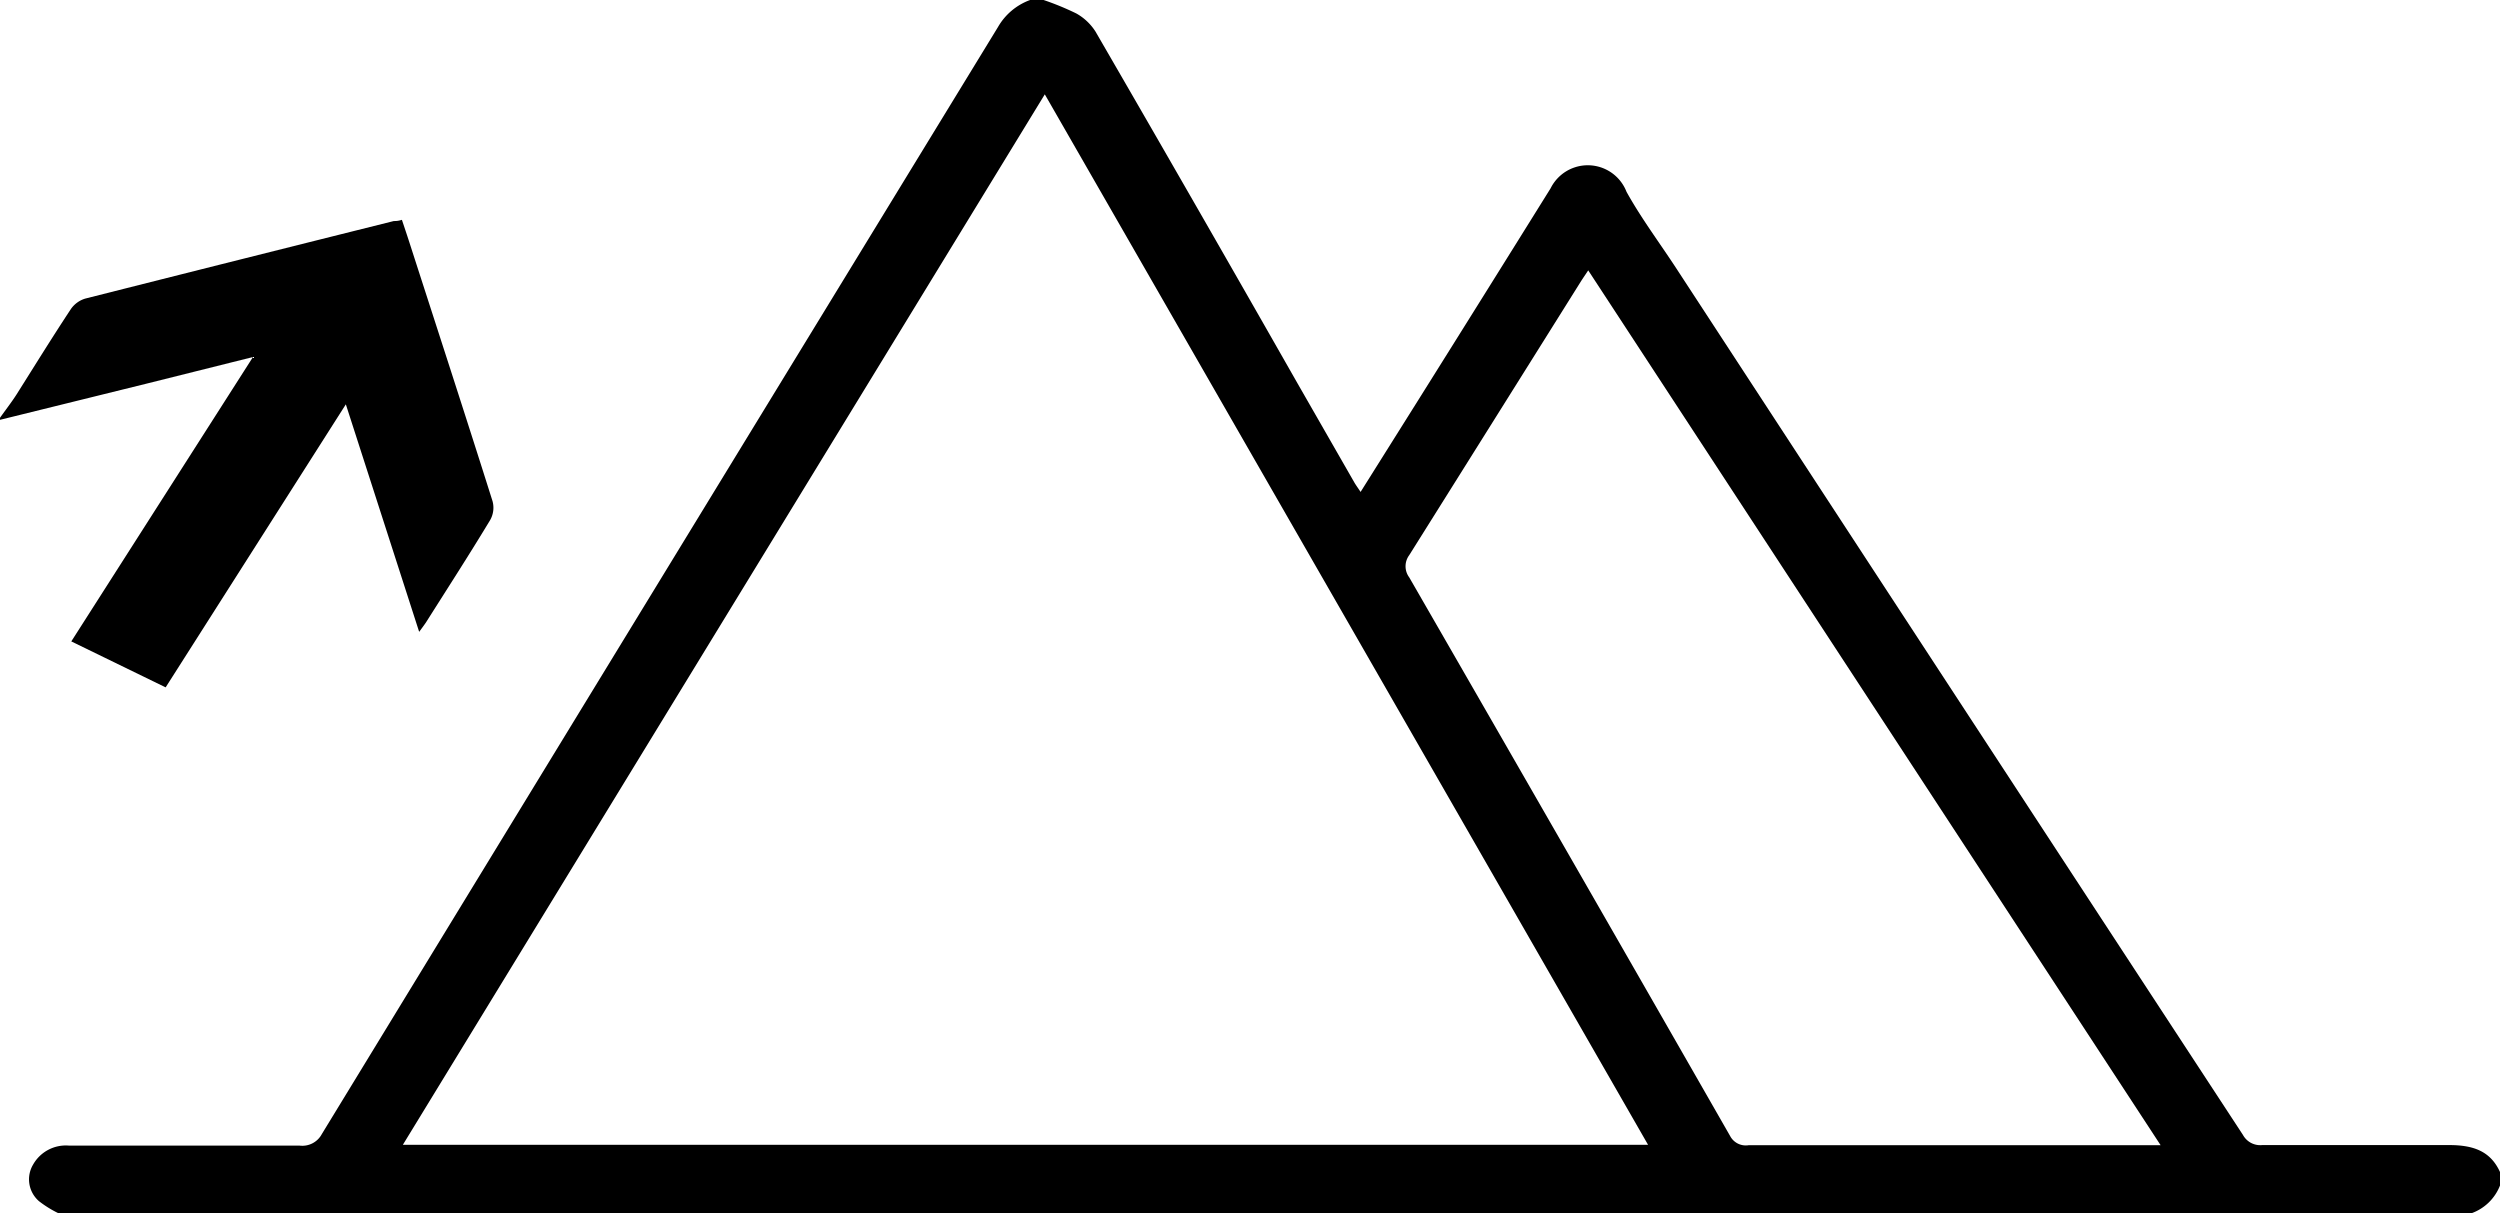
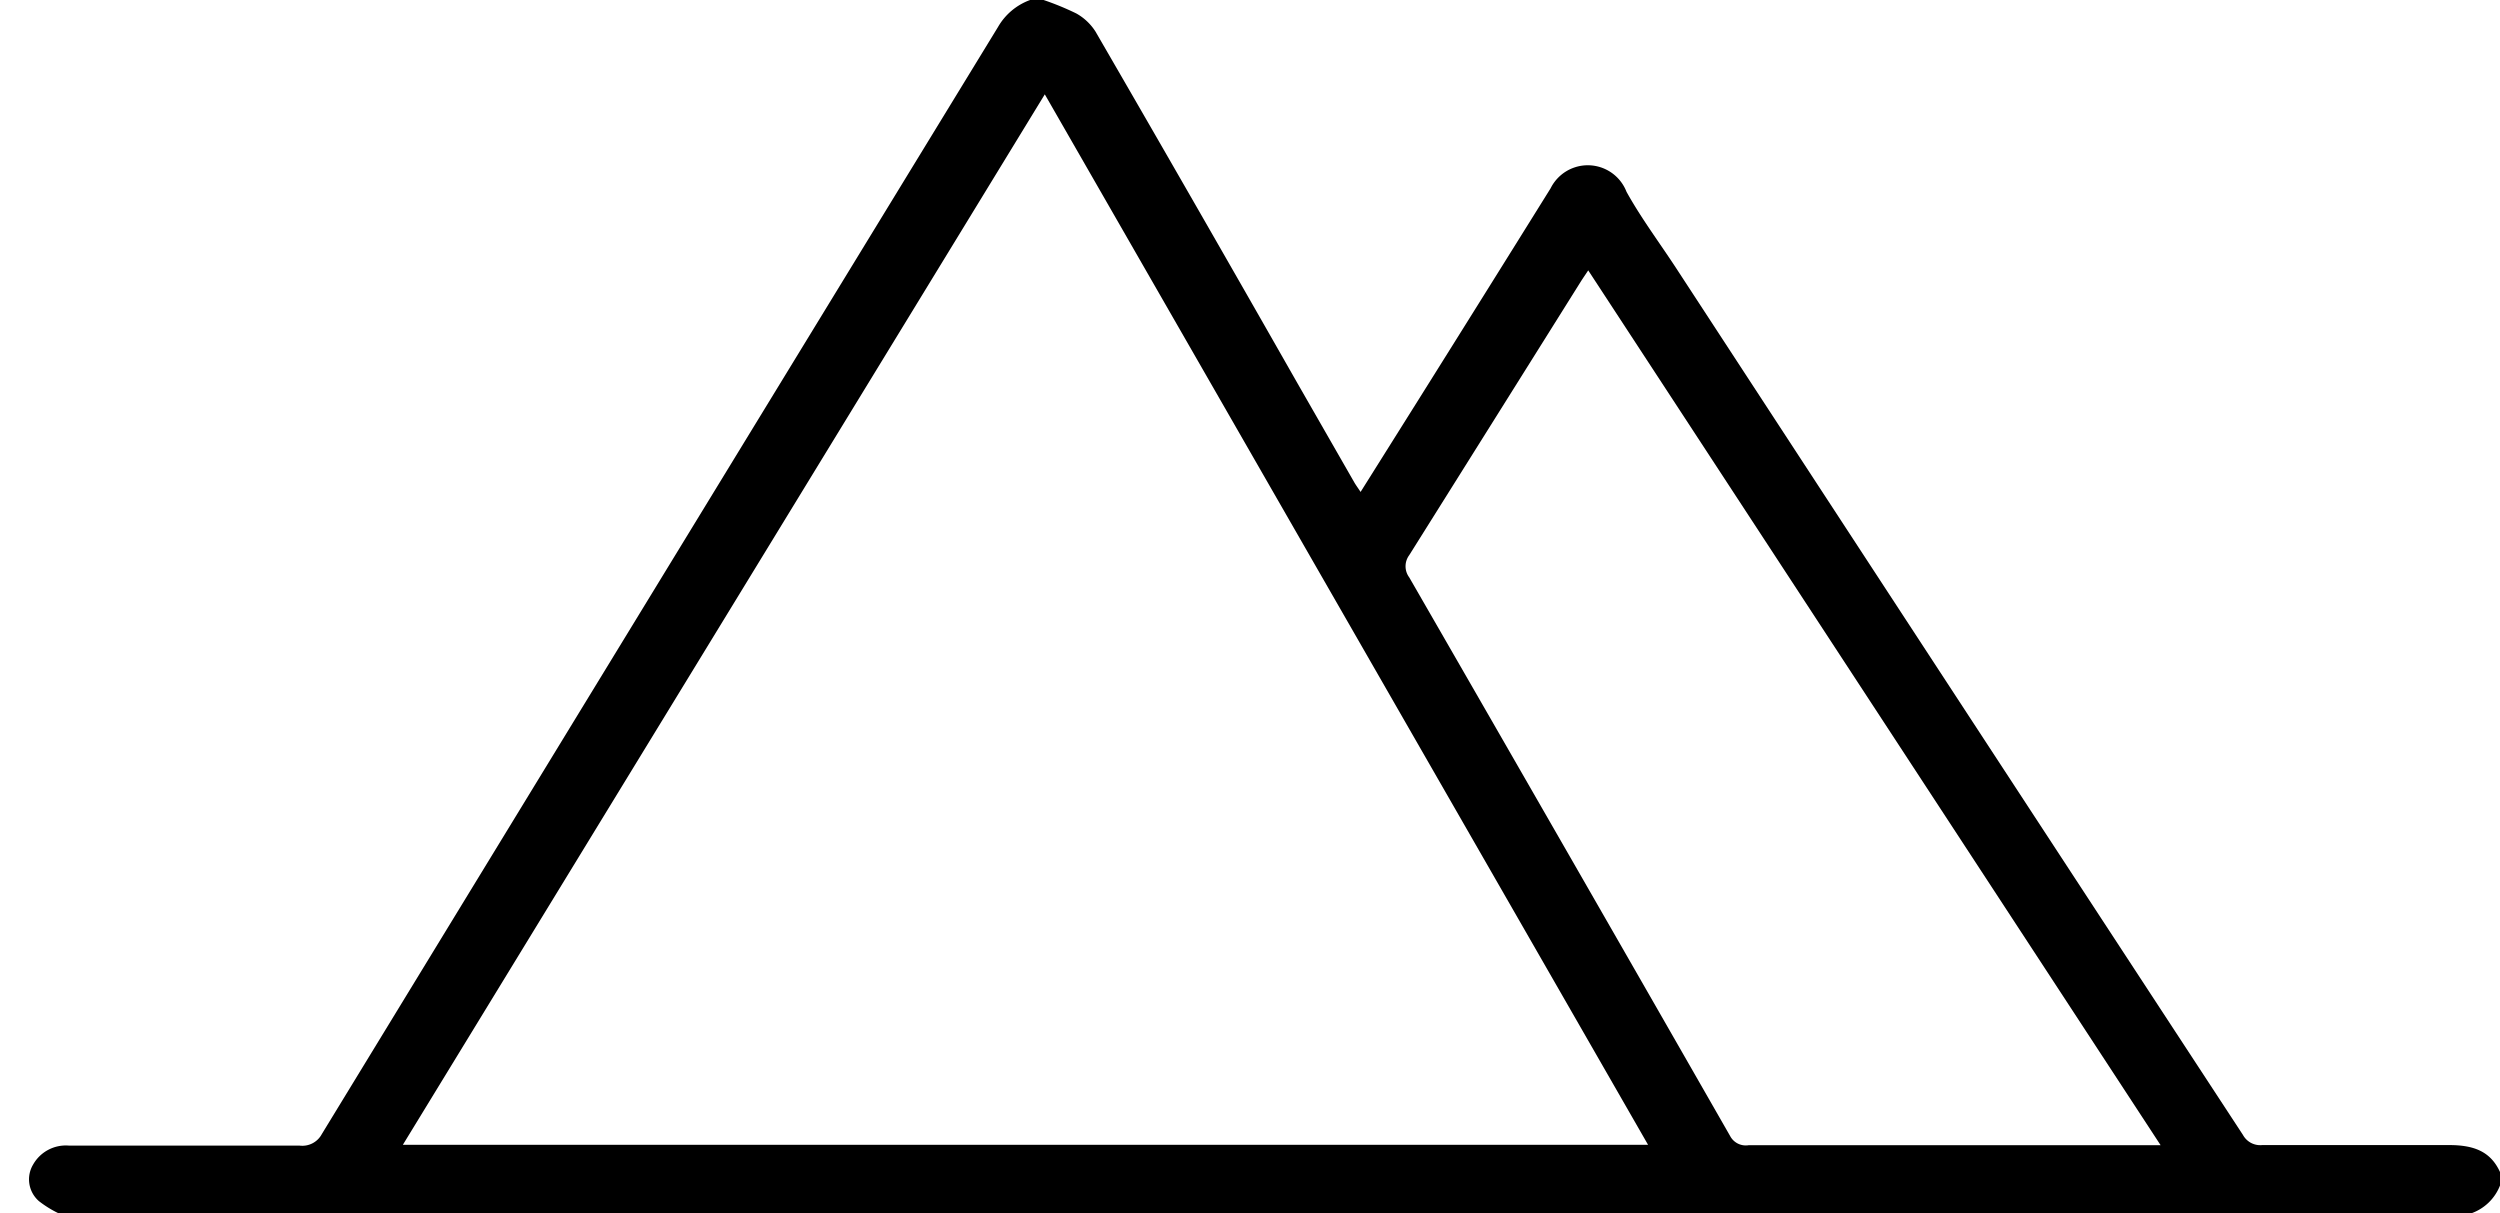
<svg xmlns="http://www.w3.org/2000/svg" viewBox="0 0 185.49 90">
  <path d="M6.3,100a8,8,0,0,1-1.41-.88,2.14,2.14,0,0,1-.43-2.72A2.79,2.79,0,0,1,7.13,95c5.7,0,11.4,0,17.1,0a1.64,1.64,0,0,0,1.65-.86Q50.95,53.06,76.05,12a4.53,4.53,0,0,1,2.38-2h1a20.41,20.41,0,0,1,2.43,1,4,4,0,0,1,1.42,1.34q7.56,13.05,15,26.12l4.22,7.36c.12.2.26.39.45.68l4.32-6.88q4.91-7.83,9.78-15.65a3.08,3.08,0,0,1,5.63.26c1.08,1.95,2.45,3.78,3.68,5.66q21,32.16,42.06,64.32a1.46,1.46,0,0,0,1.43.75c4.62,0,9.25,0,13.87,0,1.81,0,3.07.46,3.77,2v1a3.56,3.56,0,0,1-2.15,2.07ZM79.52,17,31.89,94.94h92.39Zm40.32,13.06c-.23.35-.4.59-.55.83q-6.36,10.15-12.73,20.3a1.38,1.38,0,0,0,0,1.65q11.94,20.72,23.81,41.45a1.31,1.31,0,0,0,1.37.68h29.5c.31,0,.61,0,1.07,0Z" transform="translate(-2 -10)" />
-   <path d="M2,41c.41-.58.84-1.13,1.22-1.72C4.57,37.14,5.89,35,7.28,32.9a2,2,0,0,1,1.06-.75q11.43-2.89,22.88-5.75c.15,0,.32,0,.6-.09.19.57.38,1.13.56,1.69,2.06,6.39,4.14,12.77,6.16,19.17a1.85,1.85,0,0,1-.18,1.43c-1.54,2.55-3.16,5.06-4.76,7.59-.13.19-.27.38-.5.69L27.66,40,14.29,61l-7-3.41L20.77,36.49l-8,2L2,41.15Z" transform="translate(-2 -10)" />
</svg>